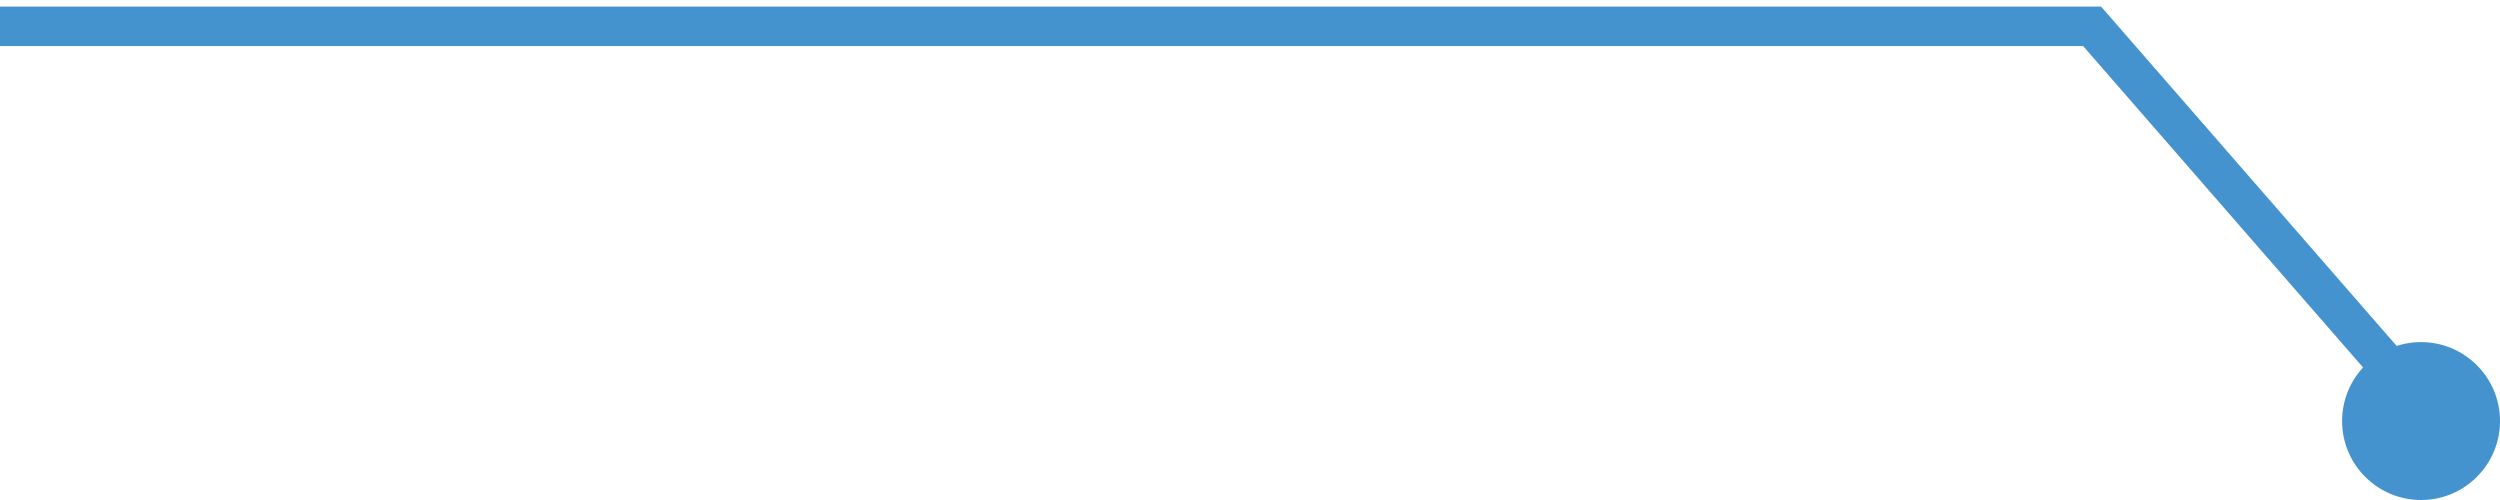
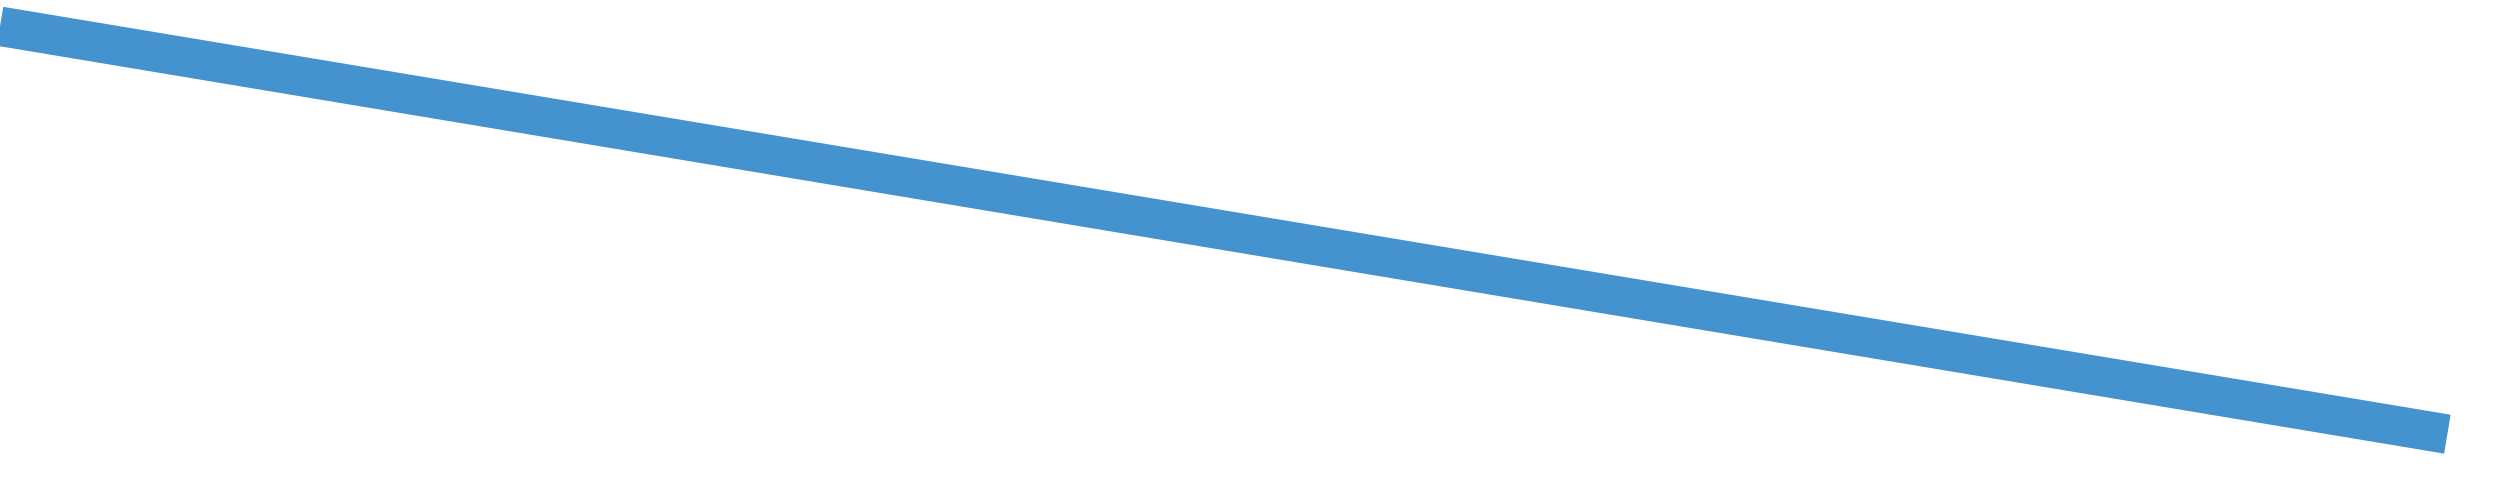
<svg xmlns="http://www.w3.org/2000/svg" width="95" height="19" viewBox="0 0 95 19" fill="none">
-   <path d="M0 1H79.5L93 16.5" stroke="#4493CE" stroke-width="1.5" />
-   <circle cx="92" cy="16" r="3" fill="#4493CE" />
+   <path d="M0 1L93 16.5" stroke="#4493CE" stroke-width="1.5" />
</svg>